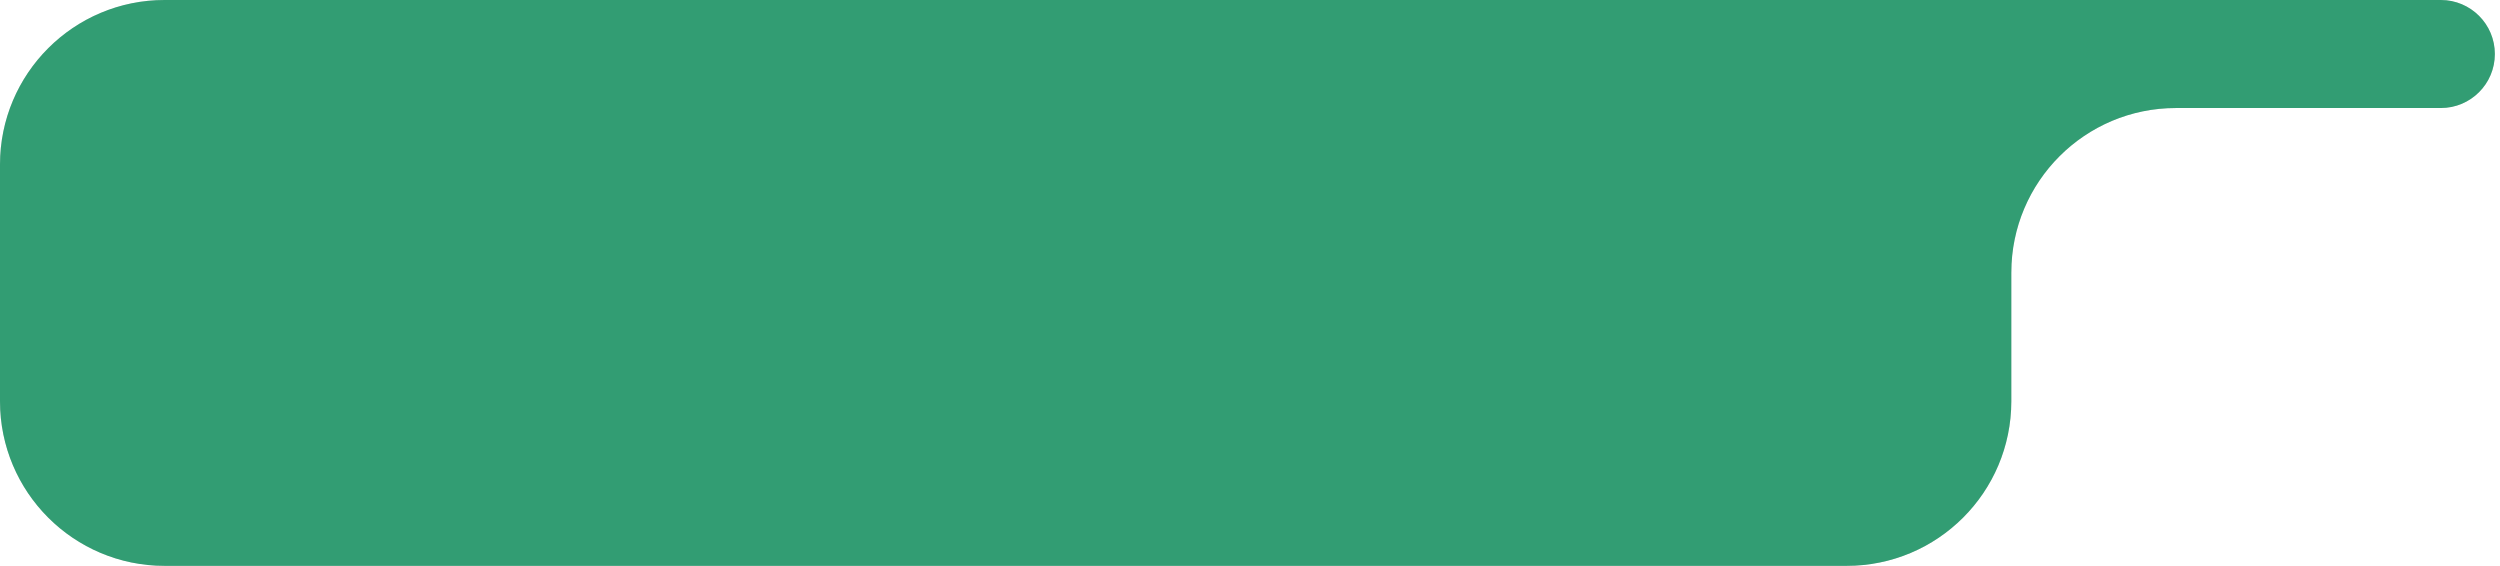
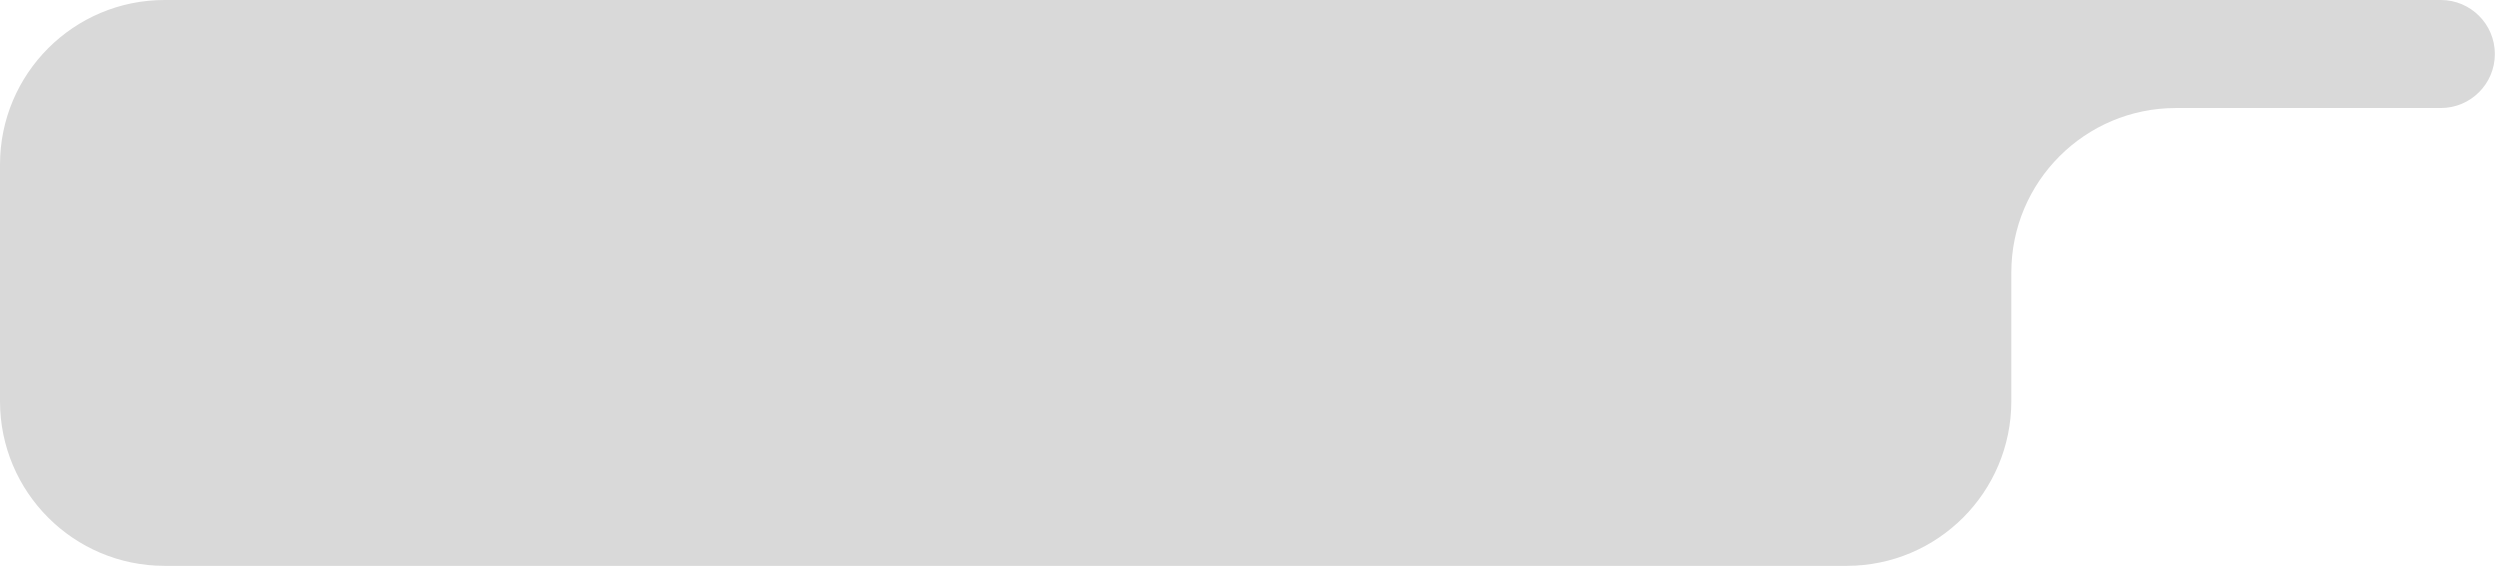
<svg xmlns="http://www.w3.org/2000/svg" width="243" height="55" viewBox="0 0 243 55" fill="none">
  <path d="M0 16V39C0 47.837 7.163 55 16 55H179.5C188.337 55 195.5 47.837 195.5 39V26.5C195.5 17.663 202.663 10.5 211.5 10.5H237.25C240.149 10.5 242.5 8.149 242.5 5.25C242.5 2.351 240.149 0 237.25 0H16C7.163 0 0 7.163 0 16Z" fill="#D9D9D9" />
-   <path d="M0 16V39C0 47.837 7.163 55 16 55H179.5C188.337 55 195.5 47.837 195.5 39V26.5C195.5 17.663 202.663 10.5 211.5 10.5H237.25C240.149 10.5 242.5 8.149 242.5 5.25C242.5 2.351 240.149 0 237.25 0H16C7.163 0 0 7.163 0 16Z" fill="#329D73" />
</svg>